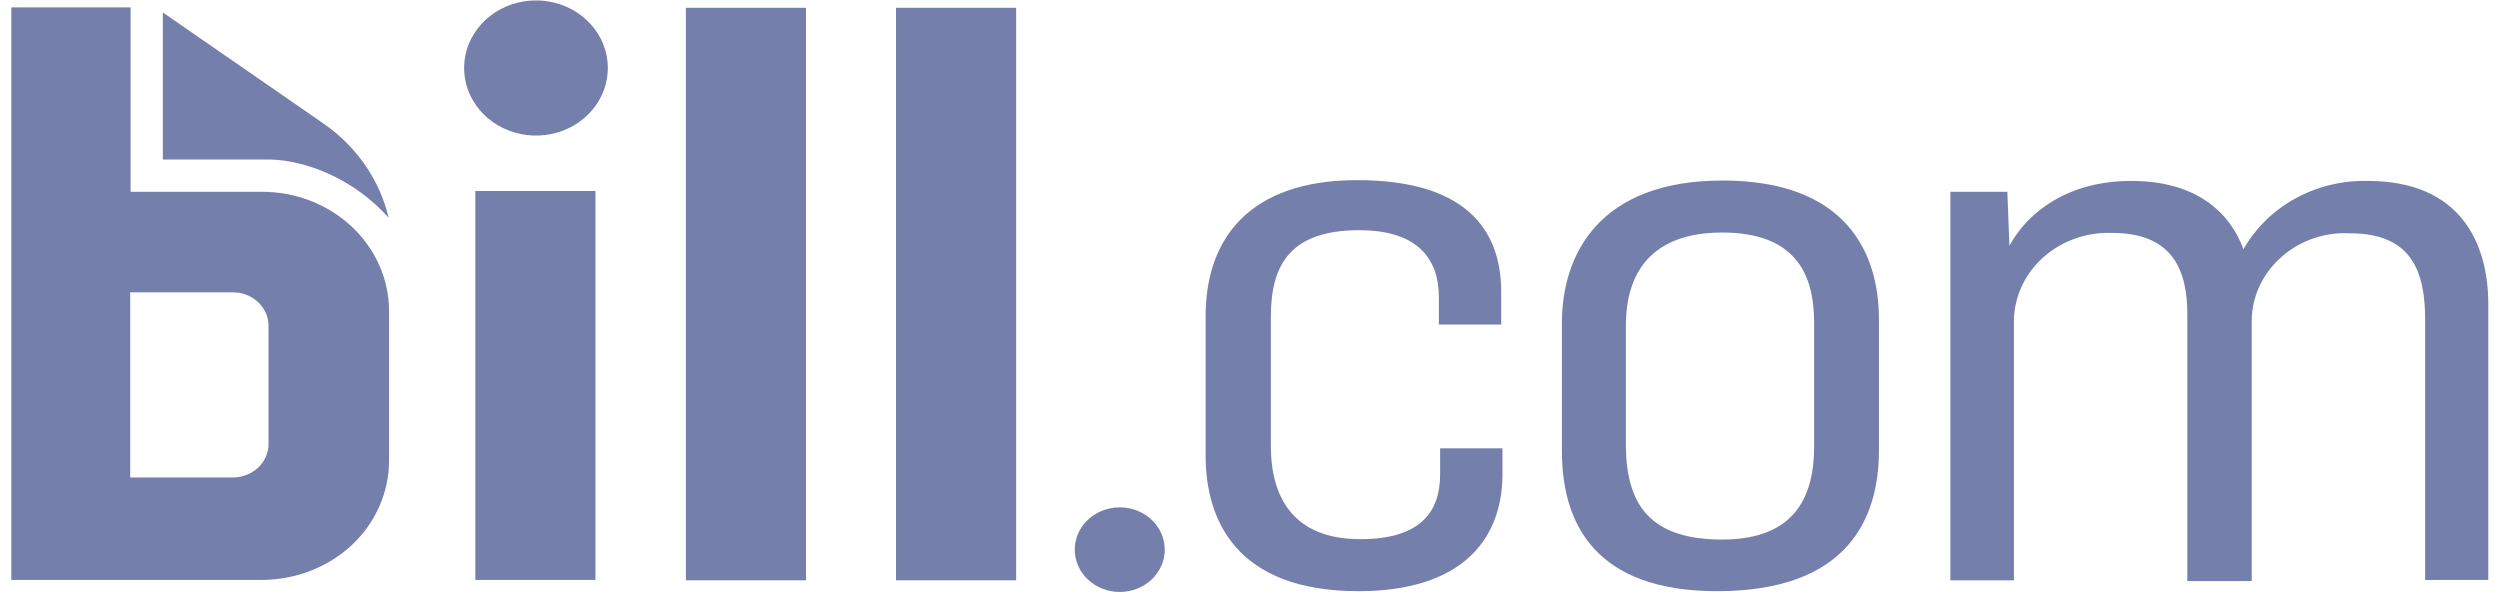
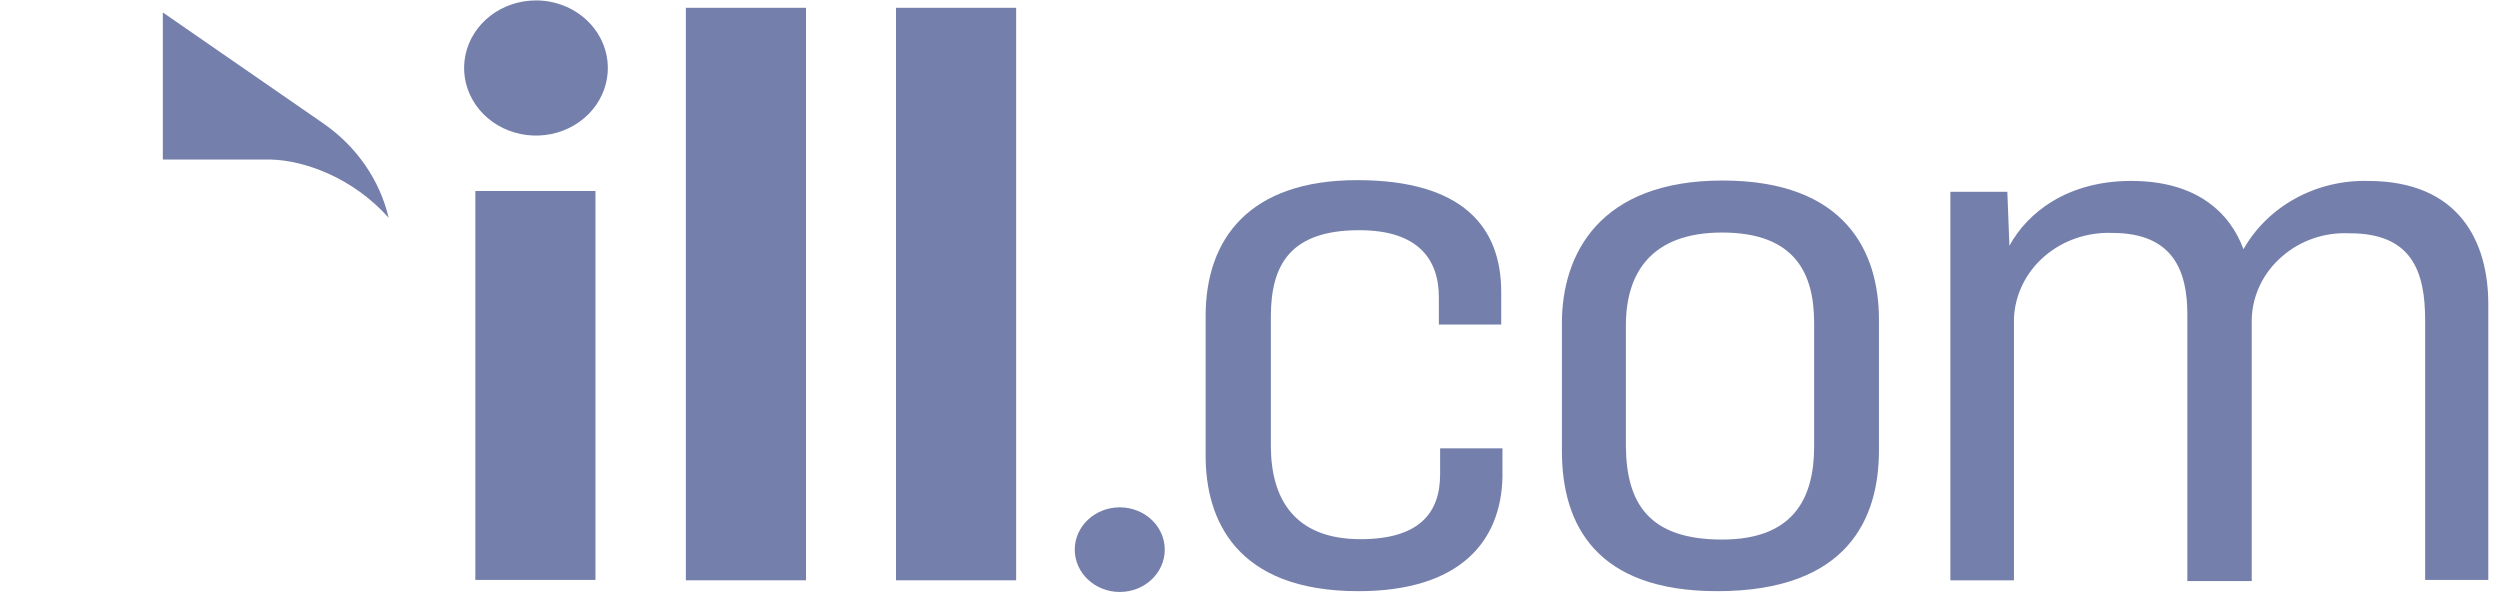
<svg xmlns="http://www.w3.org/2000/svg" width="124" height="30" viewBox="0 0 124 30" fill="none">
  <g clip-path="url(#clip0_5155_21963)">
    <path d="M29.535 9.474H23.577V28.764H29.535V9.474Z" fill="#747FAB" />
    <path d="M39.978 0.387H34.02V28.783H39.978V0.387Z" fill="#747FAB" />
    <path d="M50.401 0.387H44.442V28.783H50.401V0.387Z" fill="#747FAB" />
    <path d="M26.587 0.021C25.761 0.021 24.96 0.29 24.322 0.783C23.683 1.276 23.247 1.962 23.087 2.724C22.927 3.486 23.054 4.277 23.445 4.961C23.836 5.645 24.468 6.18 25.233 6.474C25.997 6.769 26.846 6.805 27.636 6.576C28.425 6.347 29.105 5.867 29.56 5.219C30.015 4.57 30.216 3.794 30.13 3.021C30.043 2.249 29.674 1.529 29.085 0.984C28.419 0.368 27.521 0.022 26.587 0.021Z" fill="#747FAB" />
    <path d="M8.076 7.914V0.618L16.041 6.124C17.686 7.264 18.836 8.926 19.277 10.802C17.495 8.8 15.079 7.953 13.441 7.914H8.076Z" fill="#747FAB" />
-     <path d="M13.318 22.122C13.289 22.547 13.088 22.945 12.757 23.235C12.425 23.525 11.989 23.685 11.537 23.682H6.458V14.499H11.537C11.989 14.496 12.425 14.656 12.757 14.946C13.088 15.236 13.289 15.634 13.318 16.058V22.122ZM6.479 9.474V0.368H0.561V28.764H12.97C14.649 28.765 16.261 28.142 17.454 27.032C18.042 26.478 18.508 25.82 18.824 25.097C19.14 24.373 19.301 23.598 19.297 22.815V15.423C19.296 14.644 19.131 13.873 18.812 13.154C18.493 12.435 18.026 11.782 17.438 11.233C16.851 10.684 16.153 10.249 15.386 9.954C14.62 9.659 13.798 9.509 12.97 9.513H6.479V9.474Z" fill="#747FAB" />
    <path d="M67.376 29.322C61.294 29.322 59.799 25.761 59.799 22.604V15.673C59.799 11.842 61.97 8.935 67.314 8.935C72.577 8.935 74.46 11.284 74.46 14.479V16.097H71.368V14.749C71.368 12.862 70.345 11.418 67.416 11.418C64.038 11.418 63.035 13.093 63.035 15.692V22.122C63.035 24.683 64.161 26.743 67.478 26.743C70.386 26.743 71.43 25.453 71.43 23.528V22.238H74.522V23.643C74.46 26.878 72.392 29.322 67.376 29.322Z" fill="#747FAB" />
    <path d="M85.17 29.322C79.191 29.322 77.471 26.049 77.471 22.372V16.019C77.471 12.631 79.313 8.954 85.436 8.954C91.558 8.954 93.196 12.516 93.196 15.846V22.334C93.196 25.684 91.681 29.322 85.17 29.322ZM85.415 26.762C88.958 26.762 89.981 24.721 89.981 22.141V16.019C89.981 13.613 89.081 11.534 85.415 11.534C81.873 11.534 80.644 13.575 80.644 16.135V22.122C80.665 24.991 81.811 26.762 85.415 26.762Z" fill="#747FAB" />
    <path d="M96.739 28.764V9.513H99.564L99.667 12.189C100.568 10.533 102.554 8.974 105.707 8.974C108.943 8.974 110.601 10.533 111.277 12.362C111.868 11.315 112.758 10.443 113.847 9.845C114.935 9.246 116.18 8.945 117.44 8.974C122.048 8.974 123.419 12.073 123.419 15.076V28.764H120.287V15.866C120.287 13.478 119.631 11.572 116.56 11.572C115.943 11.54 115.325 11.625 114.744 11.824C114.164 12.022 113.632 12.33 113.181 12.728C112.724 13.124 112.356 13.602 112.099 14.135C111.843 14.667 111.702 15.243 111.686 15.827V28.822H108.492V15.596C108.492 13.498 107.837 11.553 104.765 11.553C104.15 11.53 103.535 11.621 102.956 11.822C102.378 12.022 101.847 12.328 101.395 12.721C100.942 13.114 100.576 13.588 100.319 14.114C100.061 14.64 99.916 15.21 99.892 15.789V28.783H96.739V28.764Z" fill="#747FAB" />
    <path d="M55.54 29.361C56.773 29.361 57.772 28.421 57.772 27.262C57.772 26.104 56.773 25.164 55.54 25.164C54.308 25.164 53.308 26.104 53.308 27.262C53.308 28.421 54.308 29.361 55.54 29.361Z" fill="#747FAB" />
  </g>
  <defs>
    <clipPath id="clip0_5155_21963">
      <rect width="122.858" height="29.339" fill="white" transform="translate(0.561 0.021)" />
    </clipPath>
  </defs>
</svg>